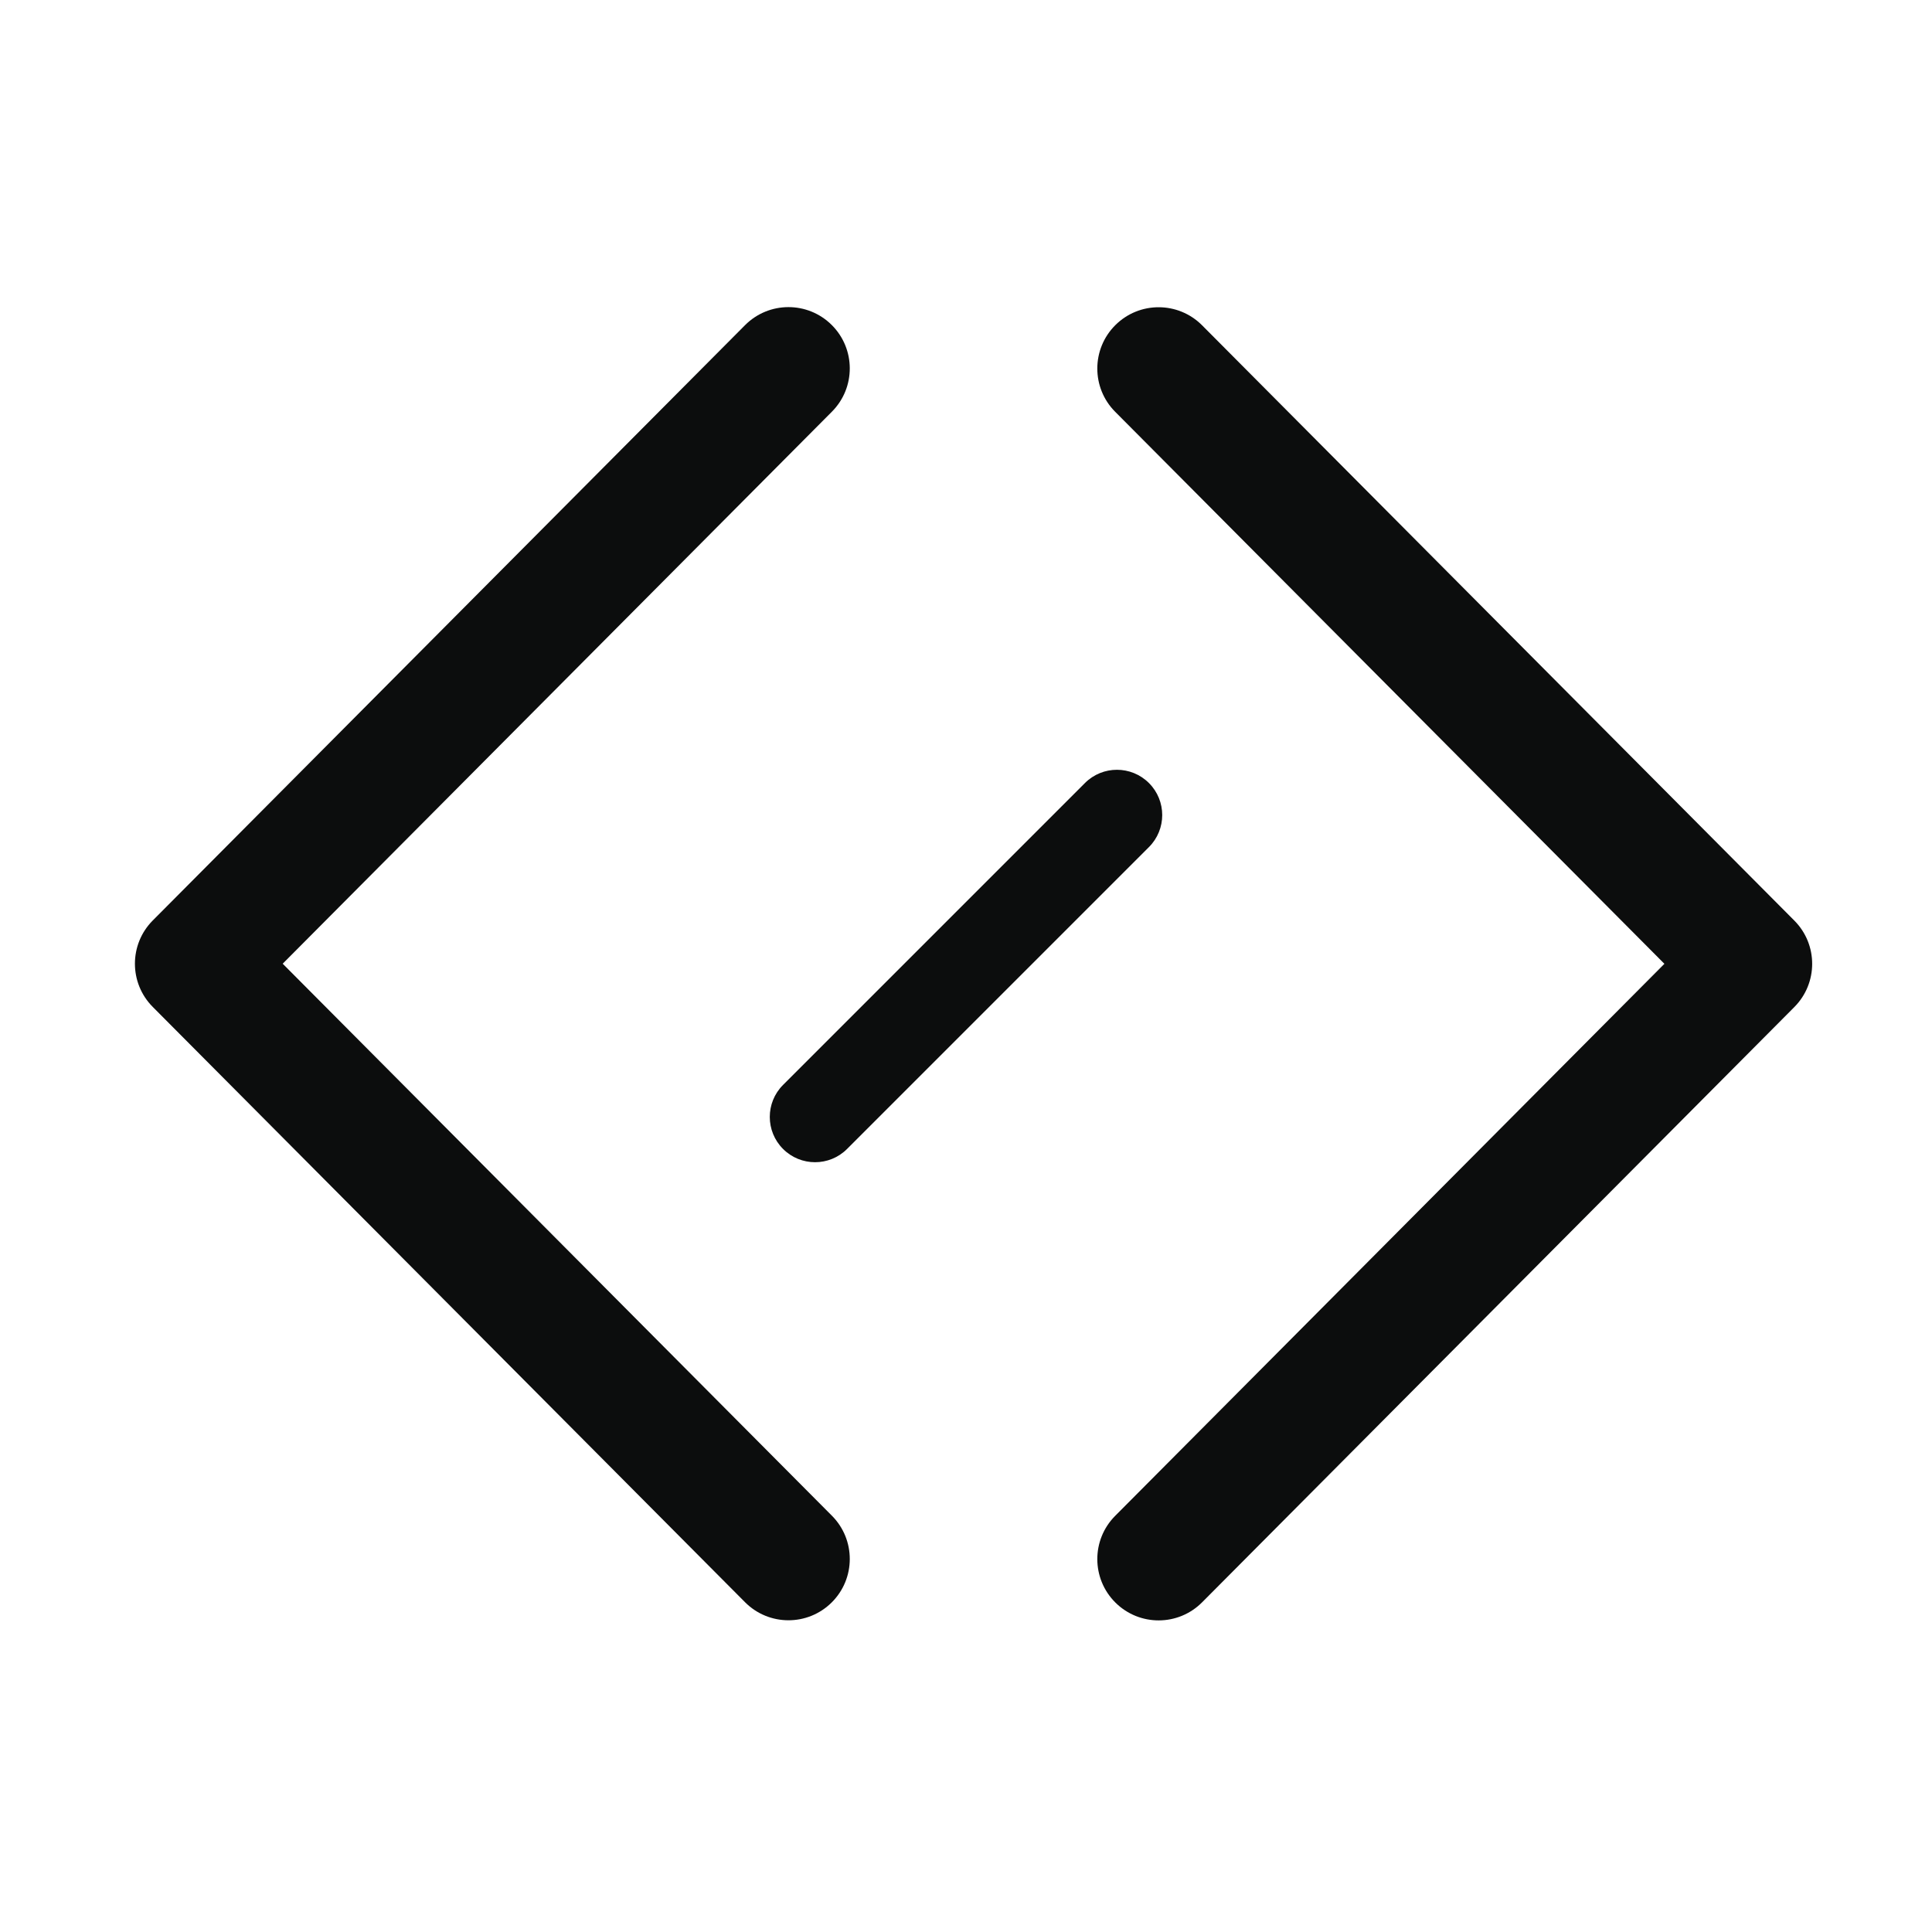
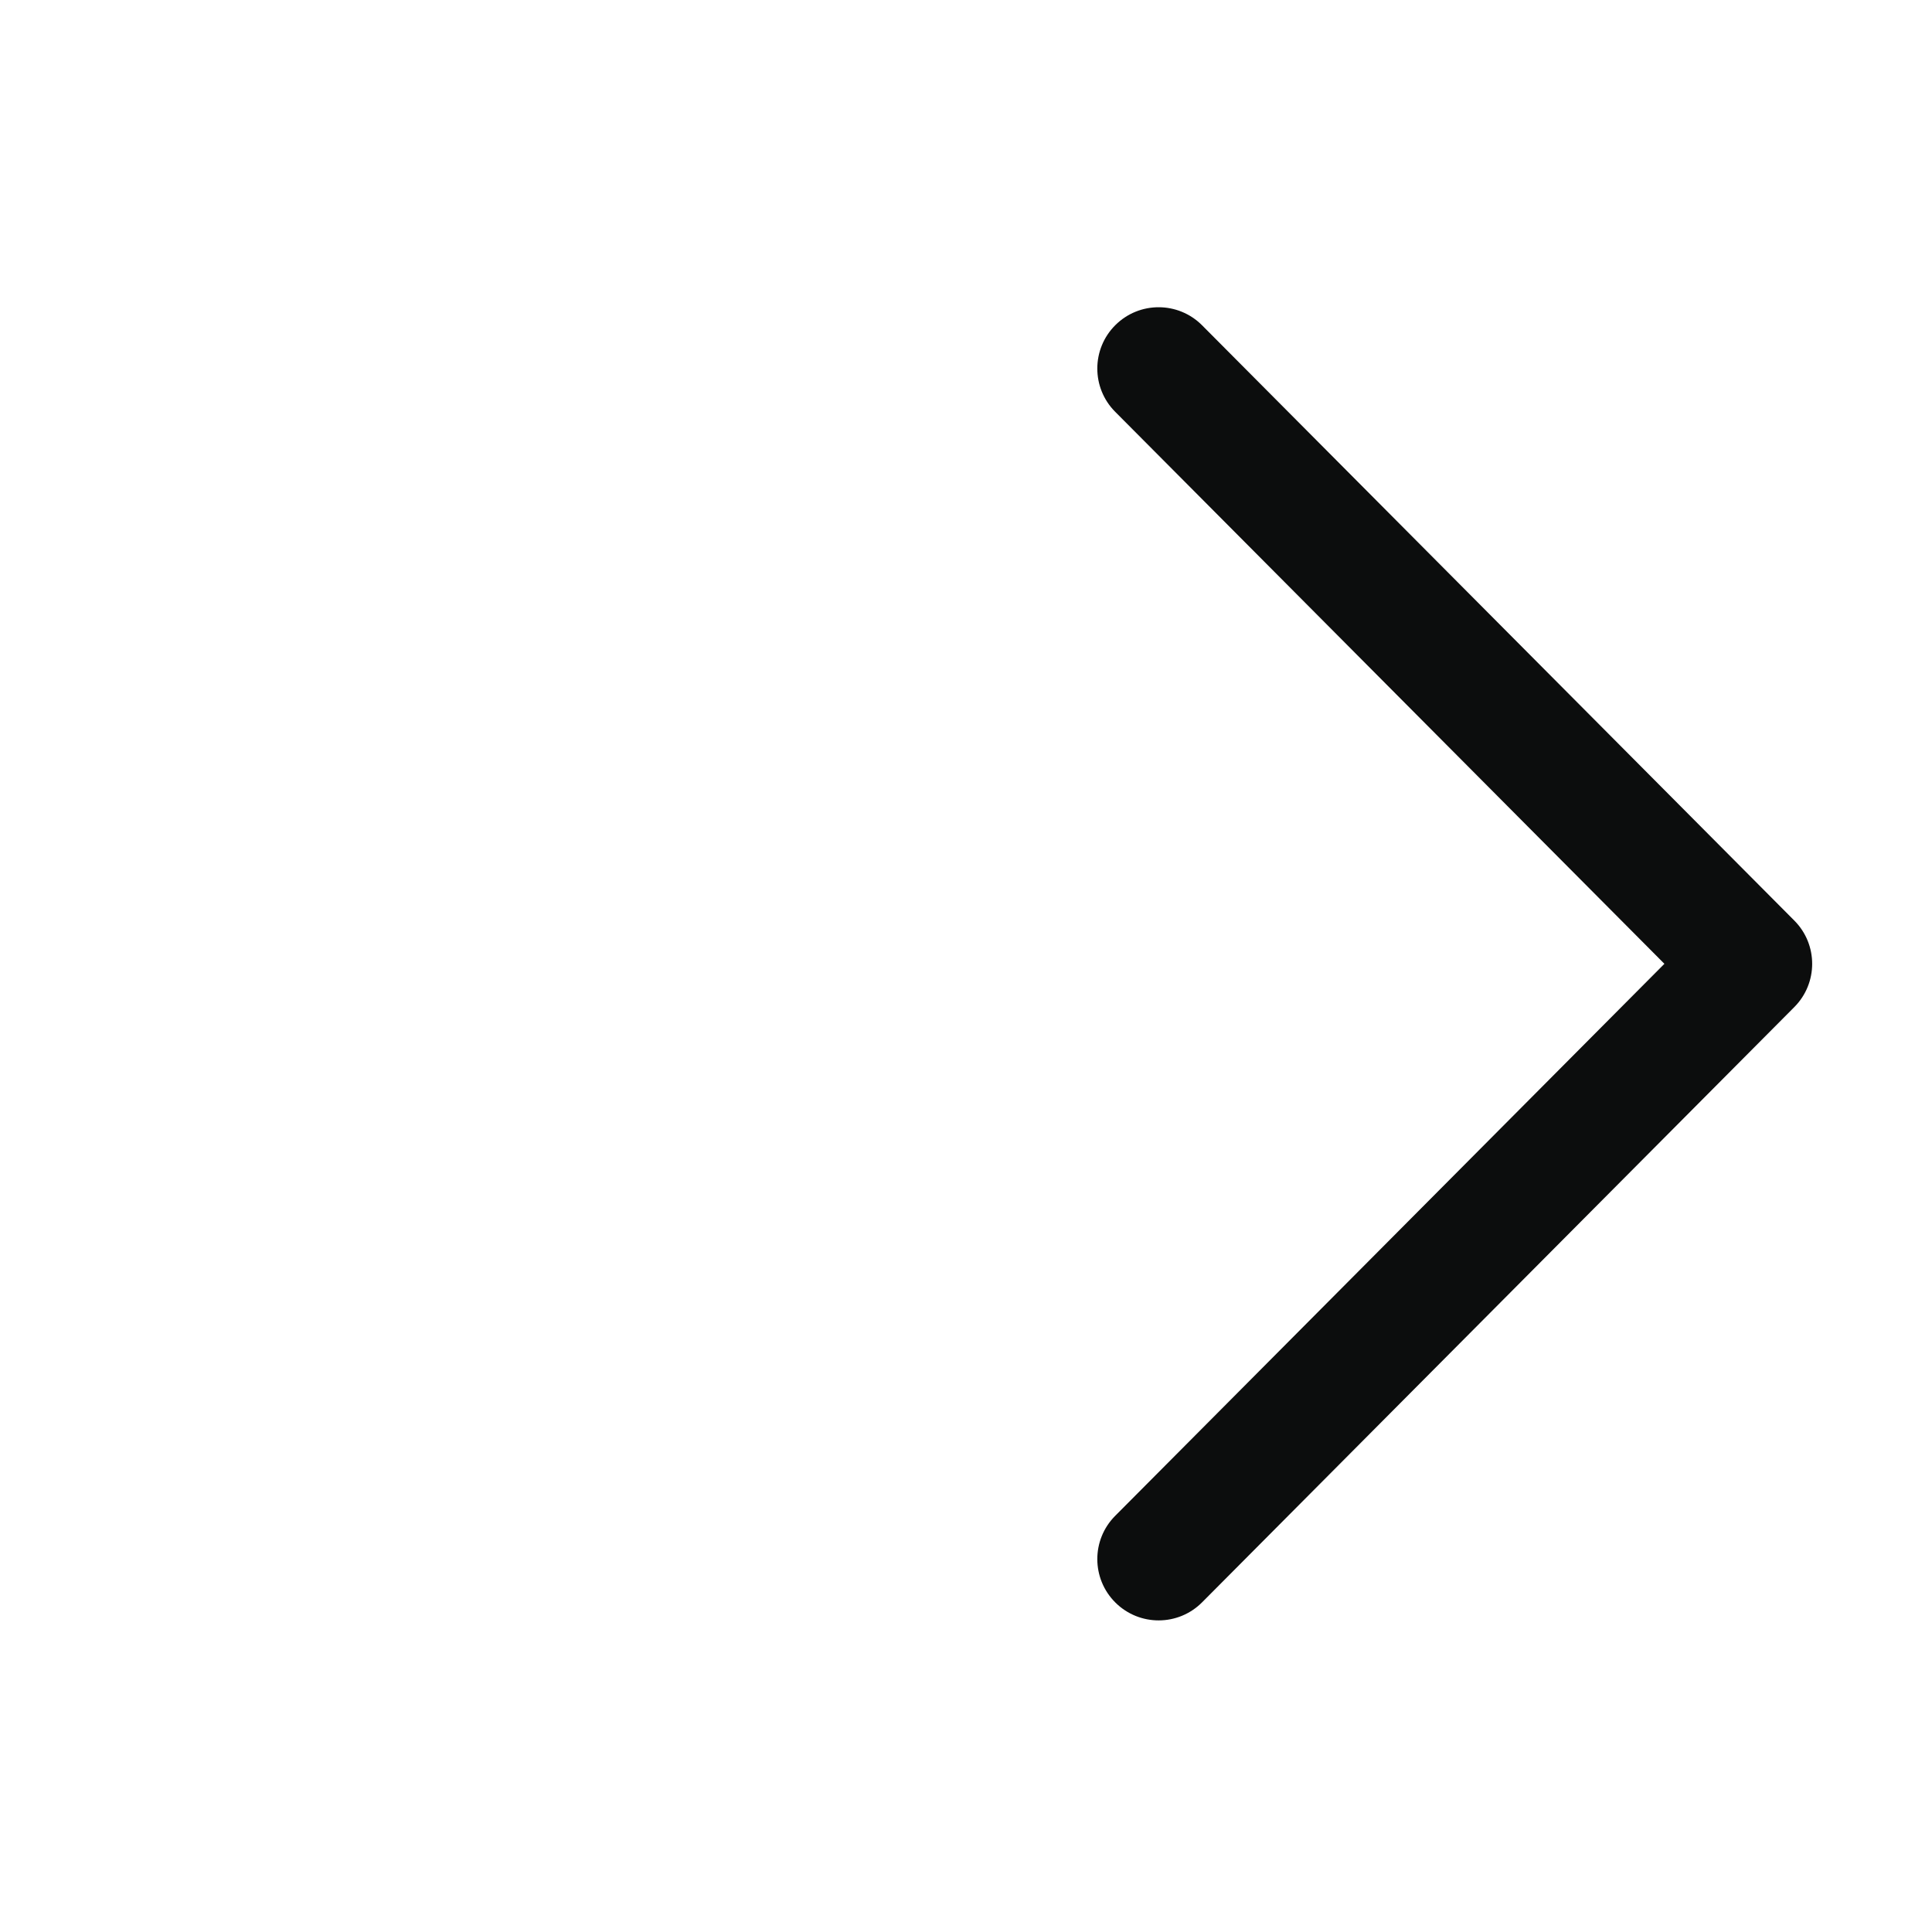
<svg xmlns="http://www.w3.org/2000/svg" fill="none" viewBox="0 0 128 128" height="128" width="128">
-   <path fill="#0C0D0D" d="M55.103 21.53C56.693 23.112 56.7 25.683 55.118 27.273L18.729 63.848L55.118 100.422C56.7 102.012 56.693 104.584 55.103 106.165C53.513 107.747 50.942 107.741 49.36 106.151L10.121 66.712C8.545 65.128 8.545 62.568 10.121 60.983L49.36 21.544C50.942 19.954 53.513 19.948 55.103 21.53Z" clip-rule="evenodd" fill-rule="evenodd" />
-   <path fill="#0C0D0D" d="M76.121 51.879C77.293 53.05 77.293 54.95 76.121 56.121L56.121 76.121C54.95 77.293 53.05 77.293 51.879 76.121C50.707 74.95 50.707 73.05 51.879 71.879L71.879 51.879C73.05 50.707 74.95 50.707 76.121 51.879Z" clip-rule="evenodd" fill-rule="evenodd" />
  <path fill="#0C0D0D" d="M73.897 106.173C72.307 104.591 72.3 102.02 73.882 100.43L110.271 63.855L73.882 27.281C72.3 25.691 72.307 23.12 73.897 21.538C75.487 19.956 78.058 19.962 79.641 21.552L118.879 60.991C120.455 62.575 120.455 65.135 118.879 66.72L79.641 106.159C78.058 107.749 75.487 107.755 73.897 106.173Z" clip-rule="evenodd" fill-rule="evenodd" />
</svg>